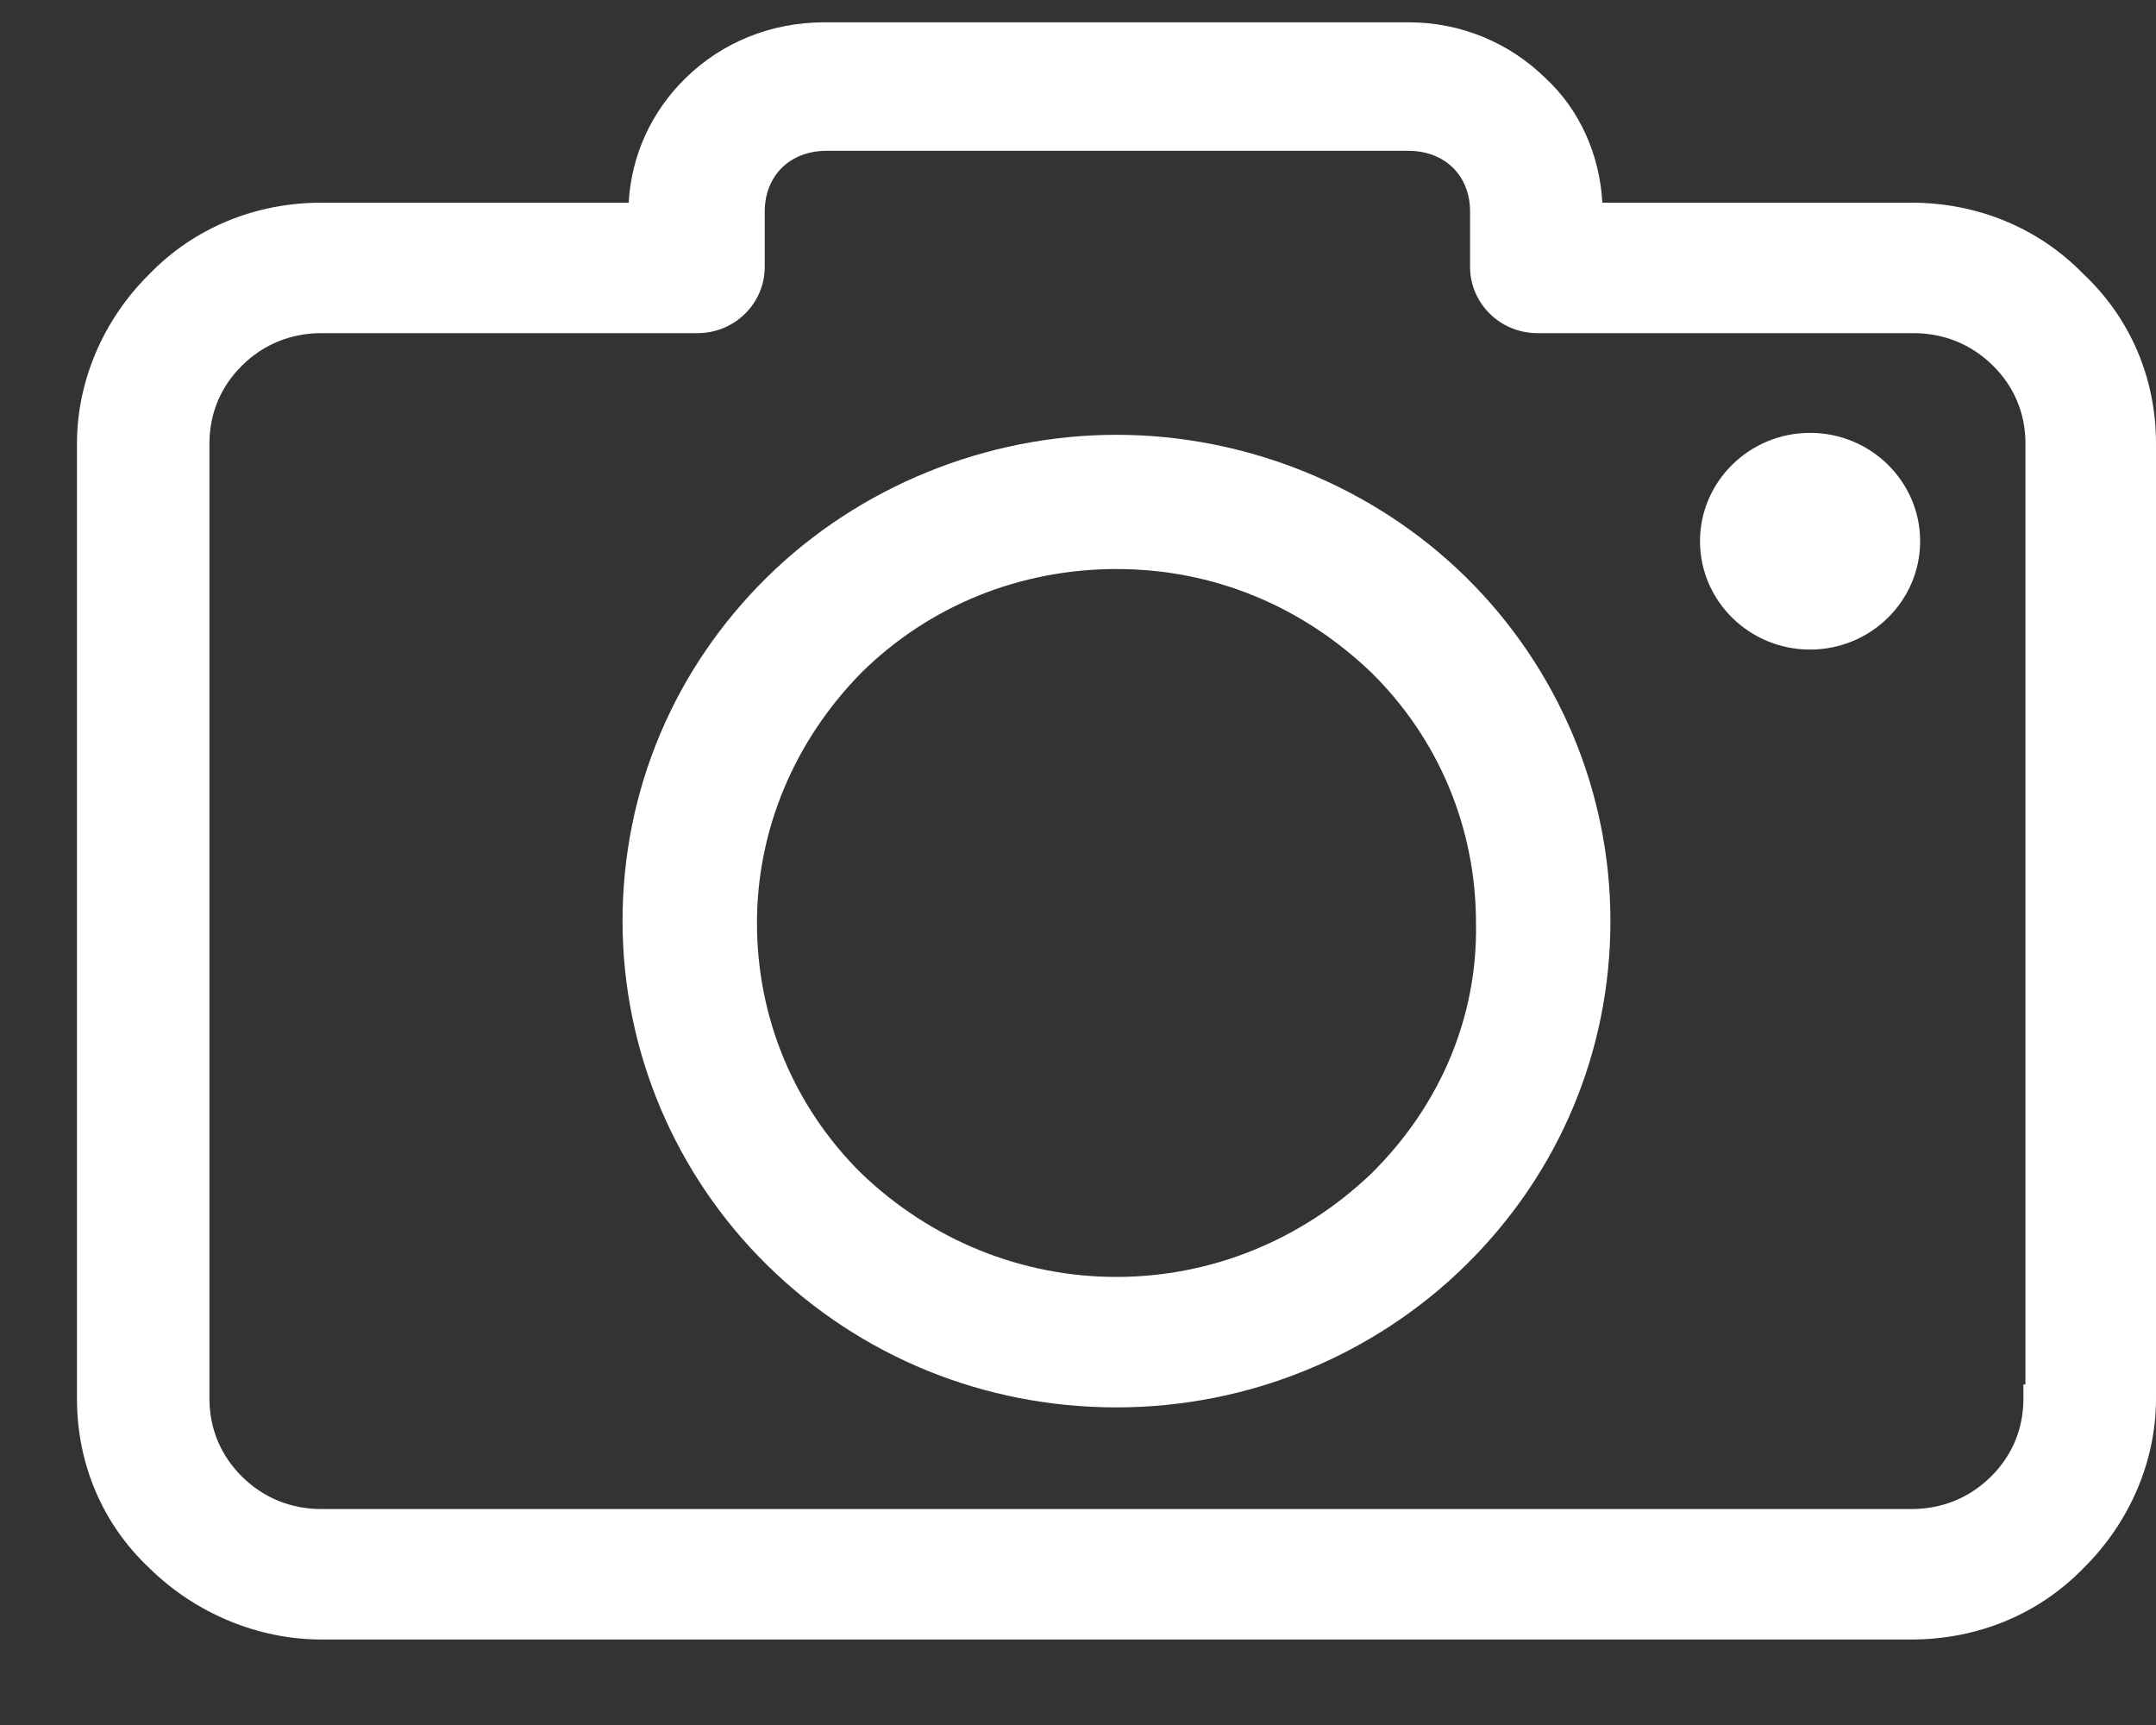
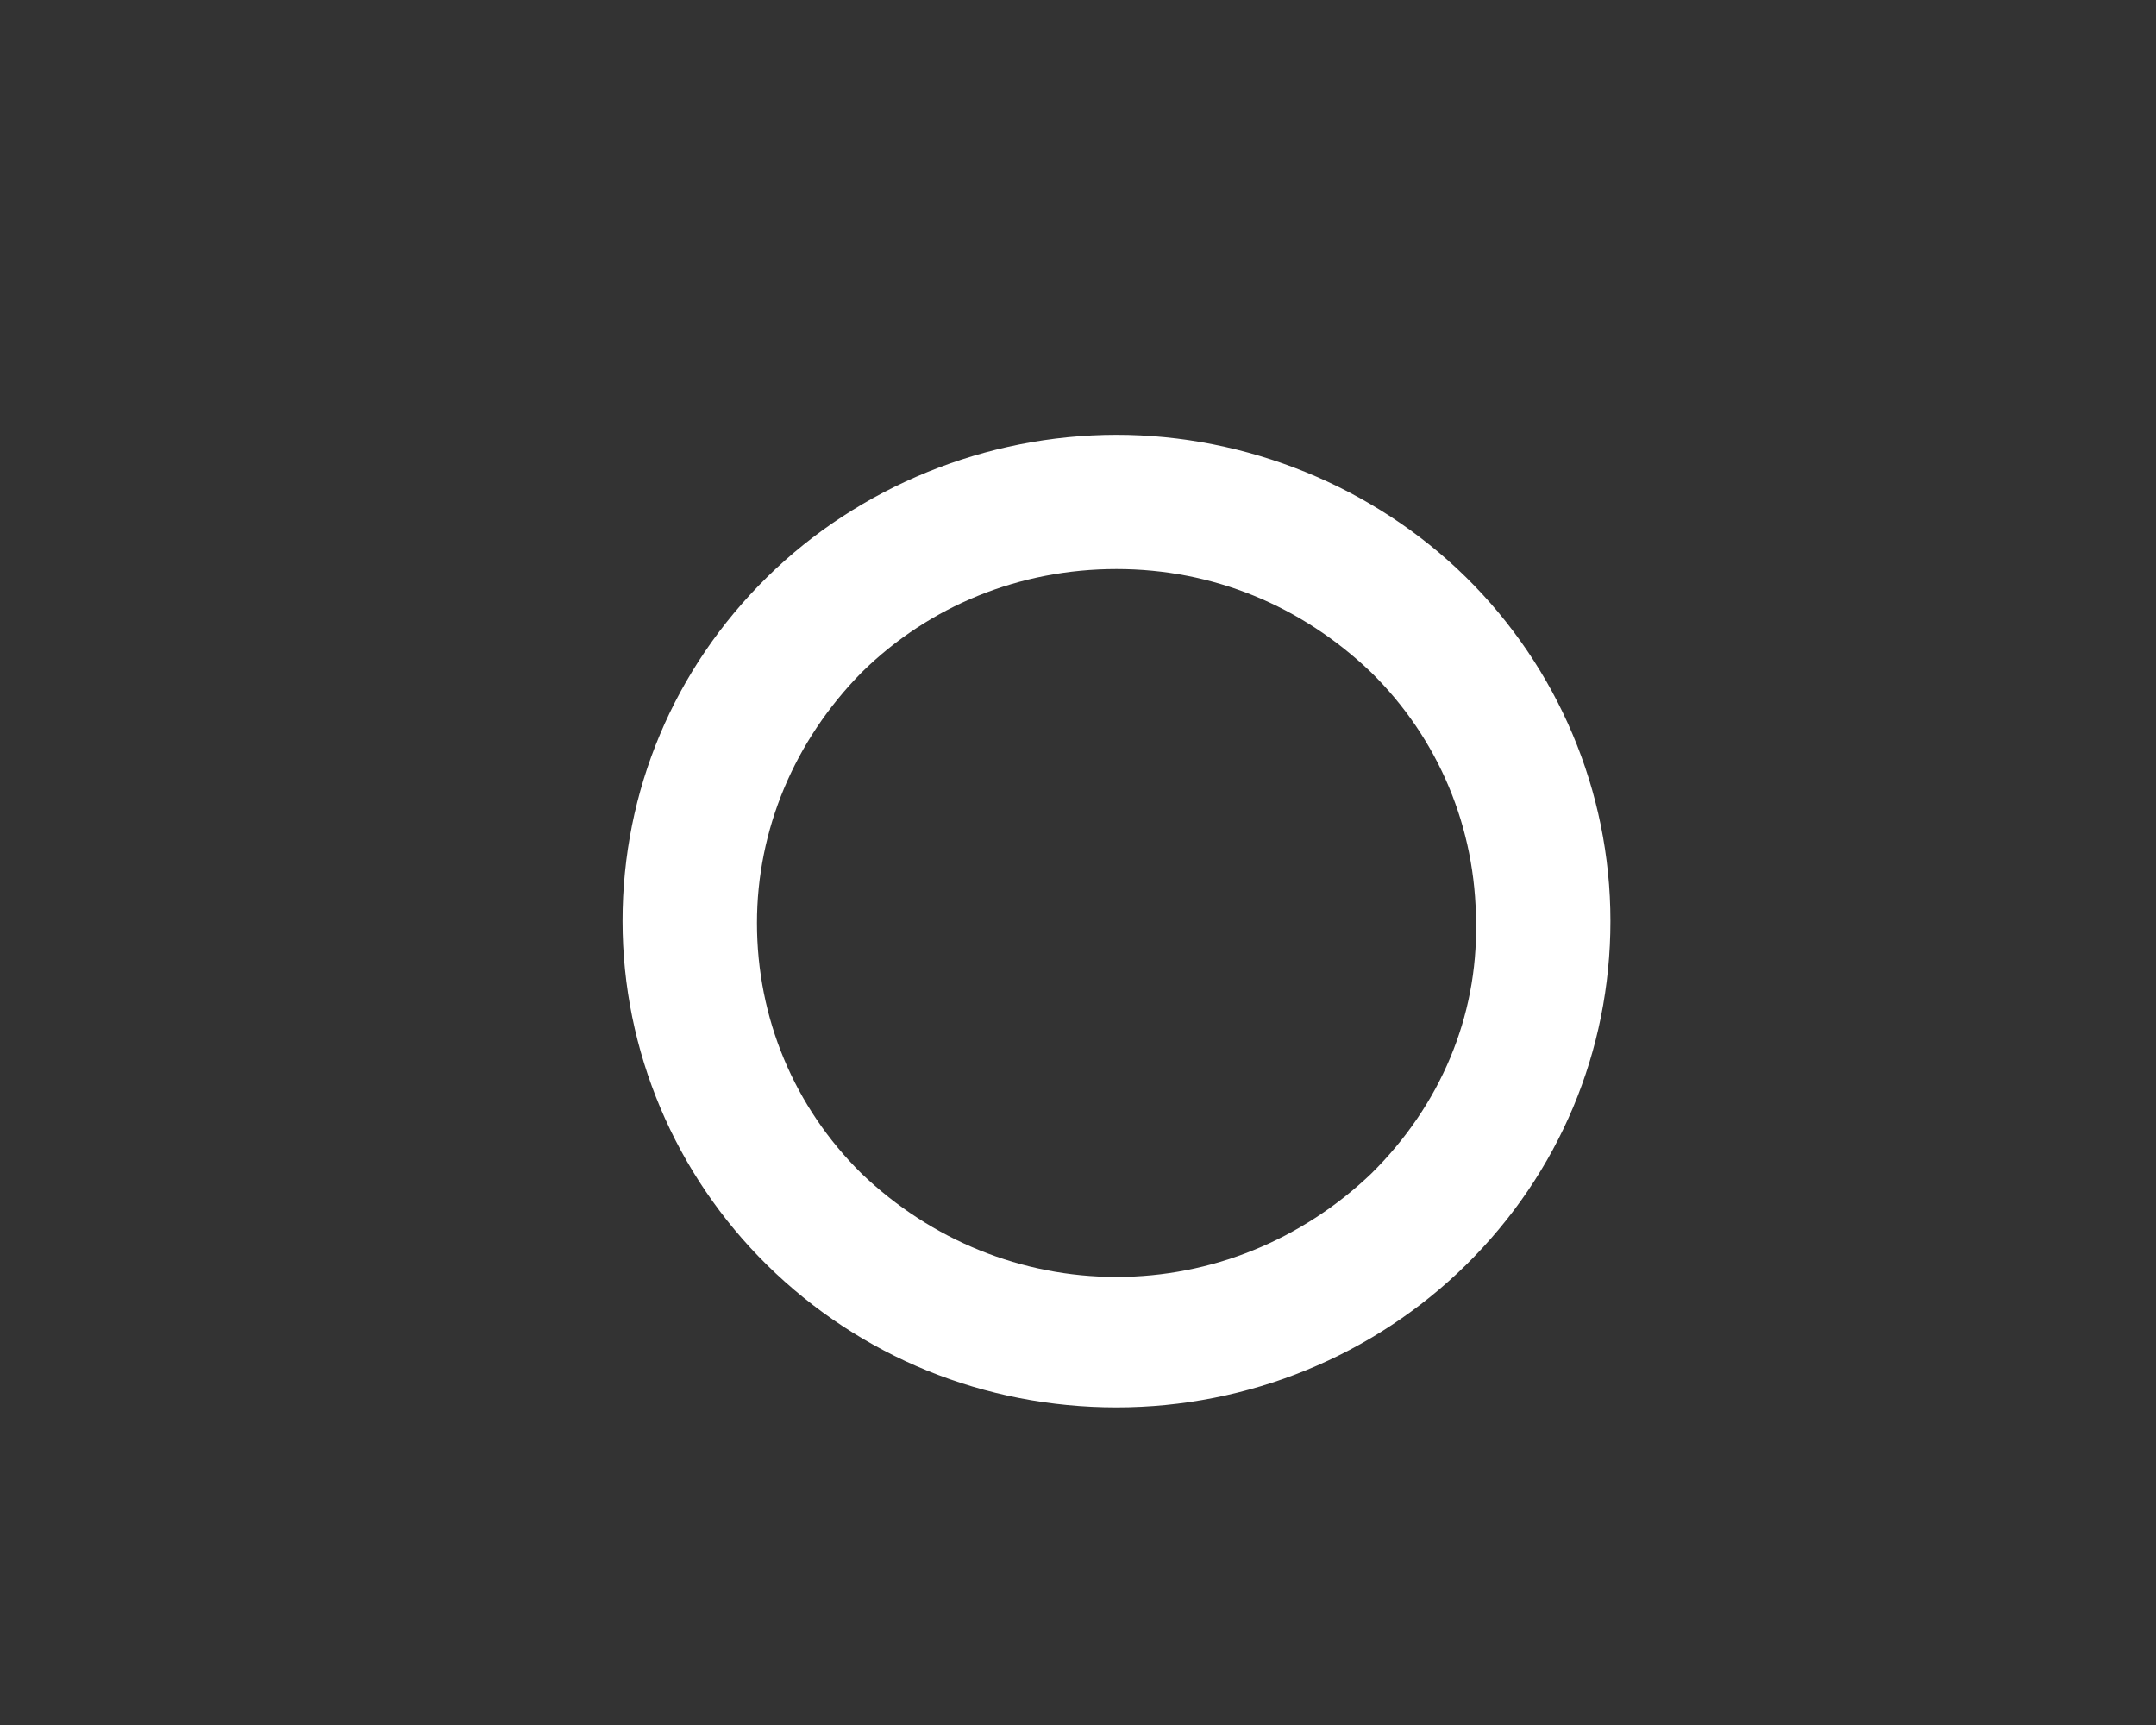
<svg xmlns="http://www.w3.org/2000/svg" width="20" height="16" viewBox="0 0 20 16" fill="none">
  <rect x="0" y="0" width="20" height="16" fill="#333333" stroke="none" />
-   <path d="M19.327 2.542C18.912 2.115 18.345 1.88 17.731 1.88H14.864C14.84 1.432 14.65 1.015 14.339 0.727C13.998 0.392 13.547 0.207 13.068 0.207H7.646C7.155 0.207 6.697 0.392 6.357 0.727C6.04 1.038 5.856 1.445 5.832 1.88H2.982C2.367 1.88 1.799 2.115 1.386 2.542C0.959 2.962 0.714 3.535 0.714 4.113V12.974C0.714 13.58 0.953 14.139 1.386 14.545C1.814 14.966 2.395 15.207 2.982 15.207H17.731C18.347 15.207 18.914 14.971 19.327 14.545C19.755 14.124 20 13.552 20 12.974V4.113C20 3.508 19.761 2.95 19.327 2.542ZM7.094 2.476V1.96C7.094 1.8 7.151 1.657 7.253 1.556C7.356 1.455 7.502 1.399 7.664 1.399H13.068C13.23 1.399 13.376 1.455 13.478 1.556C13.581 1.657 13.637 1.8 13.637 1.96V2.476C13.637 2.814 13.917 3.09 14.261 3.09H17.749C18.032 3.09 18.286 3.193 18.485 3.389C18.684 3.584 18.789 3.835 18.789 4.113V12.841H18.77V12.974C18.77 13.252 18.666 13.502 18.467 13.698C18.268 13.894 18.014 13.997 17.731 13.997H2.982C2.7 13.997 2.445 13.894 2.247 13.698C2.048 13.502 1.943 13.252 1.943 12.974V4.113C1.943 3.835 2.048 3.584 2.247 3.389C2.445 3.193 2.7 3.09 2.982 3.09H6.471C6.815 3.09 7.094 2.814 7.094 2.476Z" fill="white" />
  <path d="M7.116 11.734C7.981 12.585 9.132 13.054 10.357 13.054C11.582 13.054 12.745 12.573 13.598 11.734C14.463 10.882 14.939 9.749 14.939 8.543C14.939 7.337 14.45 6.192 13.598 5.353C12.745 4.514 11.564 4.033 10.357 4.033C9.149 4.033 7.968 4.514 7.116 5.353C6.251 6.204 5.775 7.337 5.775 8.543C5.775 9.749 6.264 10.895 7.116 11.734ZM7.022 8.561C7.022 7.697 7.368 6.871 7.994 6.236C8.622 5.618 9.46 5.278 10.357 5.278C11.253 5.278 12.074 5.619 12.719 6.236C13.346 6.853 13.692 7.679 13.692 8.563C13.708 9.427 13.363 10.252 12.72 10.886C12.073 11.504 11.234 11.844 10.356 11.844C9.479 11.844 8.639 11.504 7.994 10.887C7.367 10.269 7.022 9.444 7.022 8.561H7.022Z" fill="white" />
-   <path d="M16.791 6.025C17.354 6.025 17.812 5.574 17.812 5.02C17.812 4.466 17.354 4.015 16.791 4.015C16.228 4.015 15.77 4.466 15.77 5.02C15.77 5.574 16.228 6.025 16.791 6.025Z" fill="white" />
</svg>